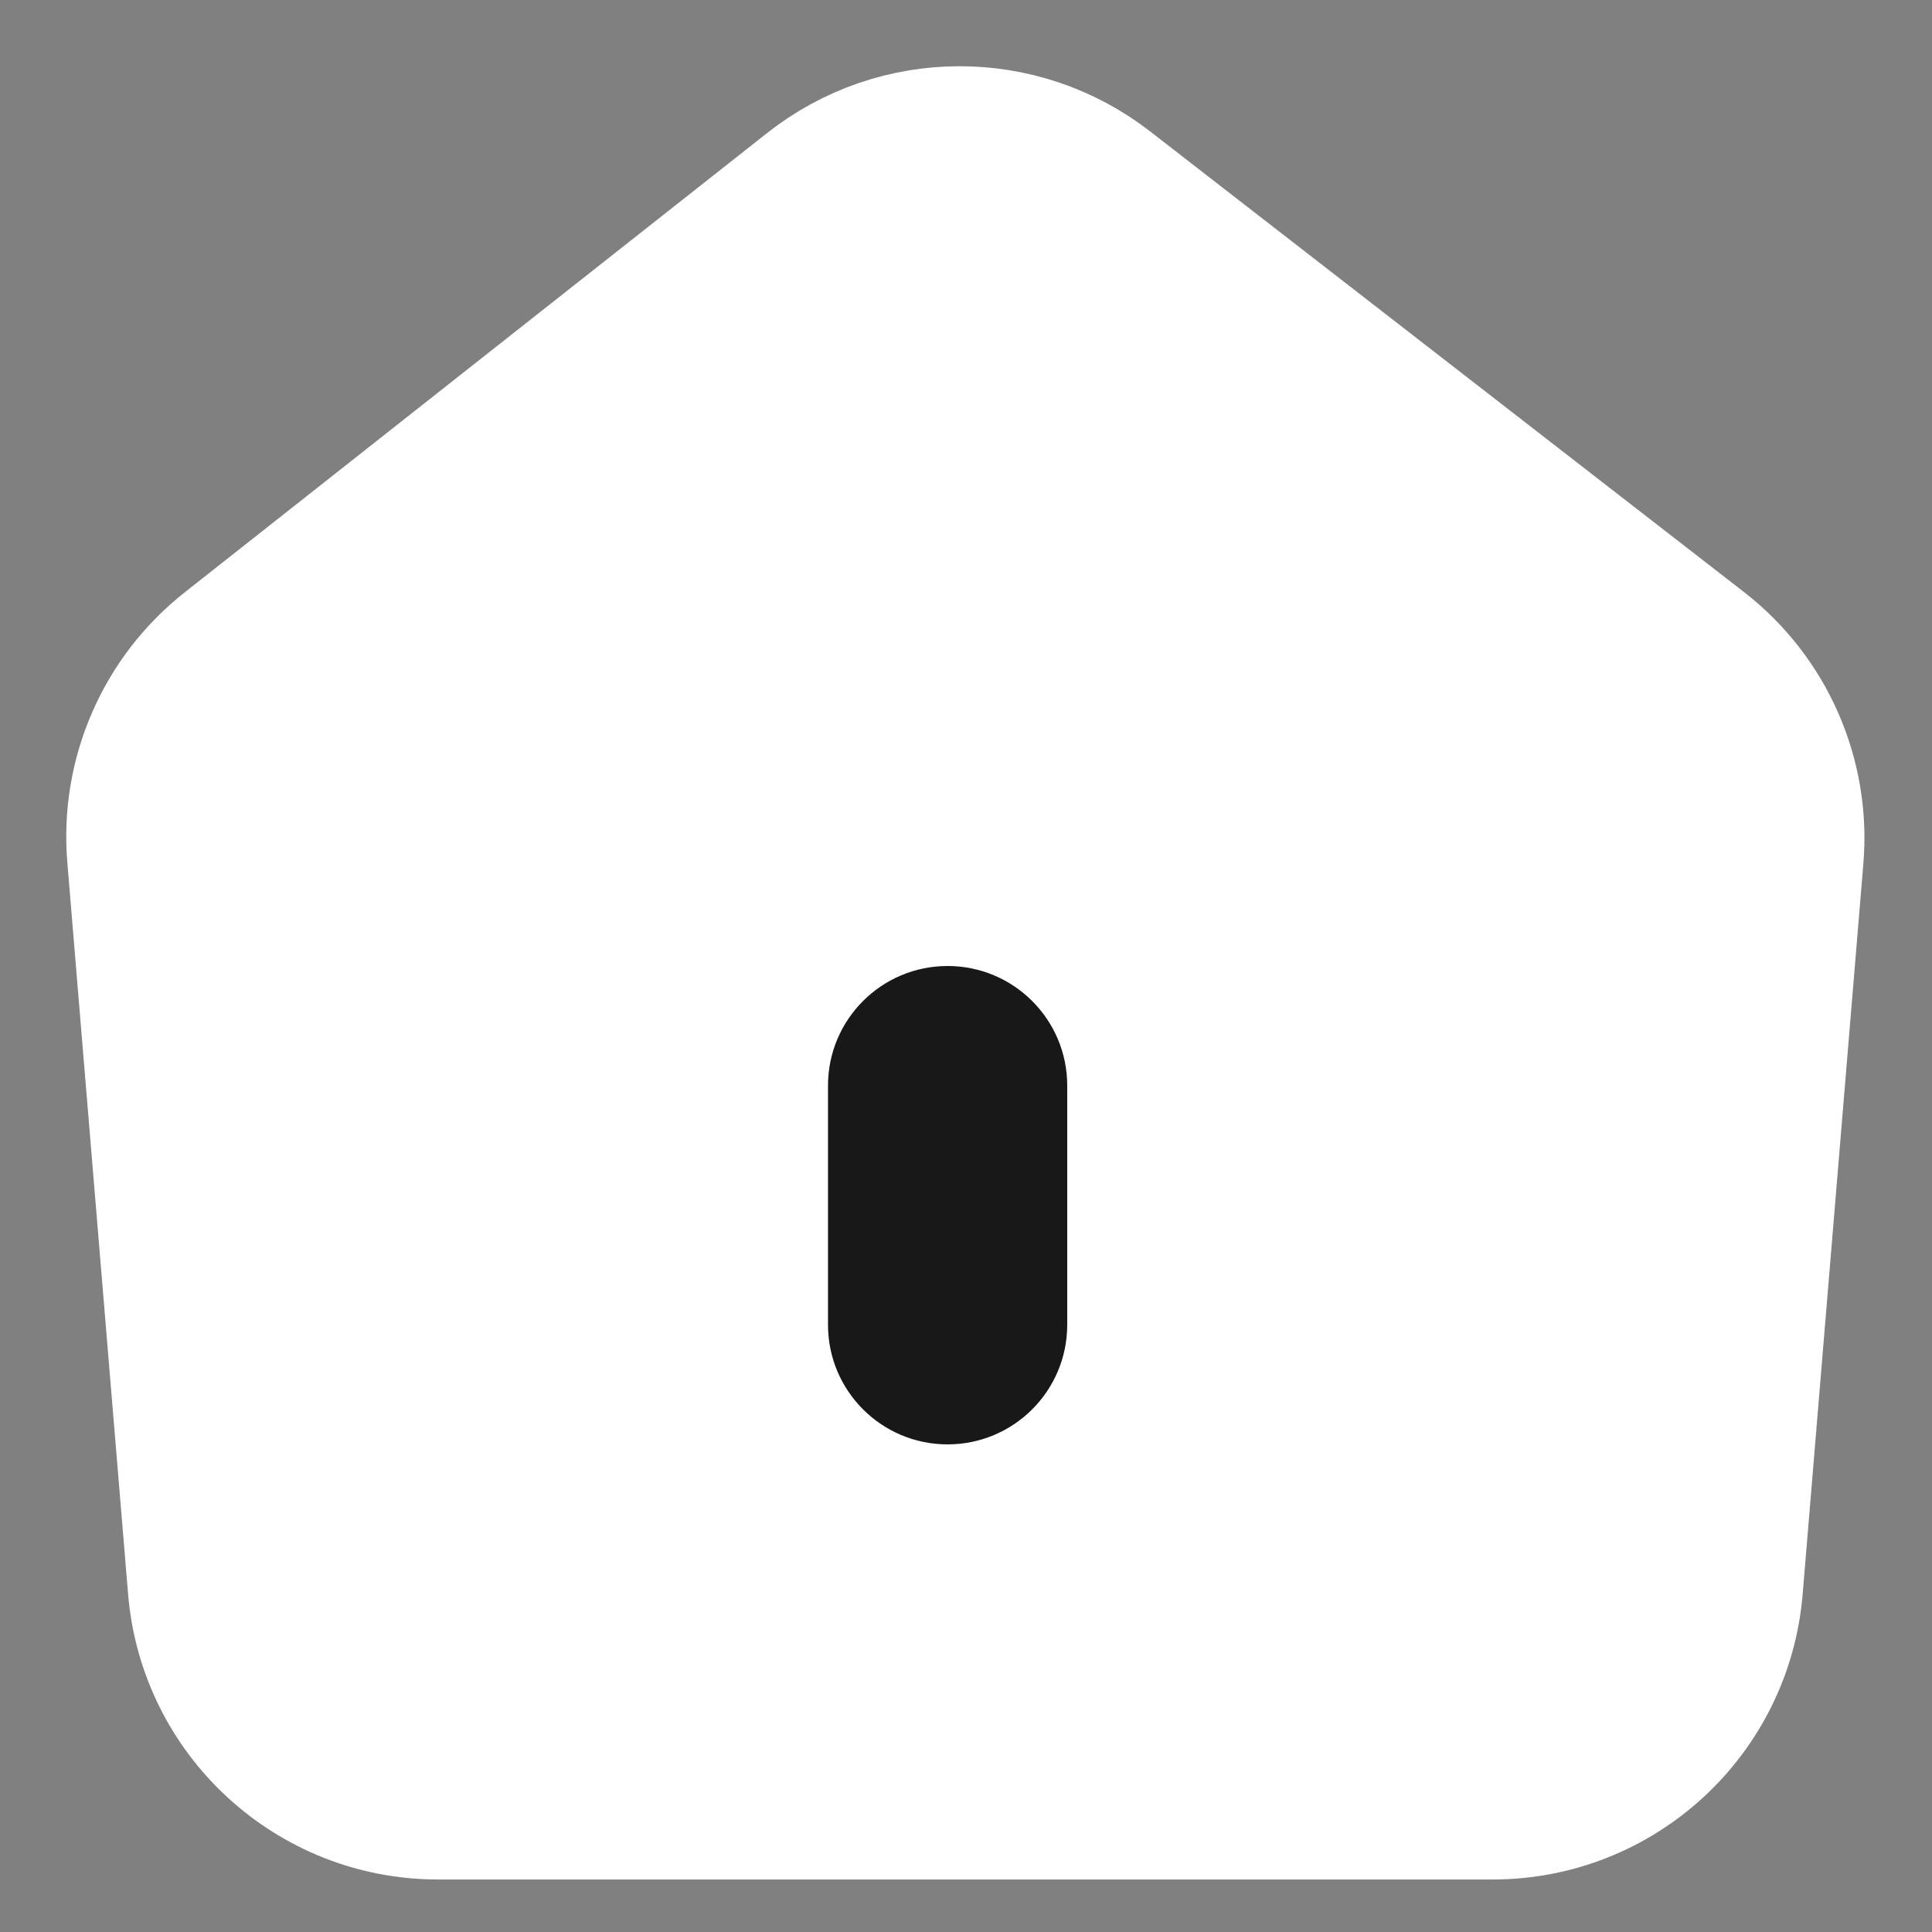
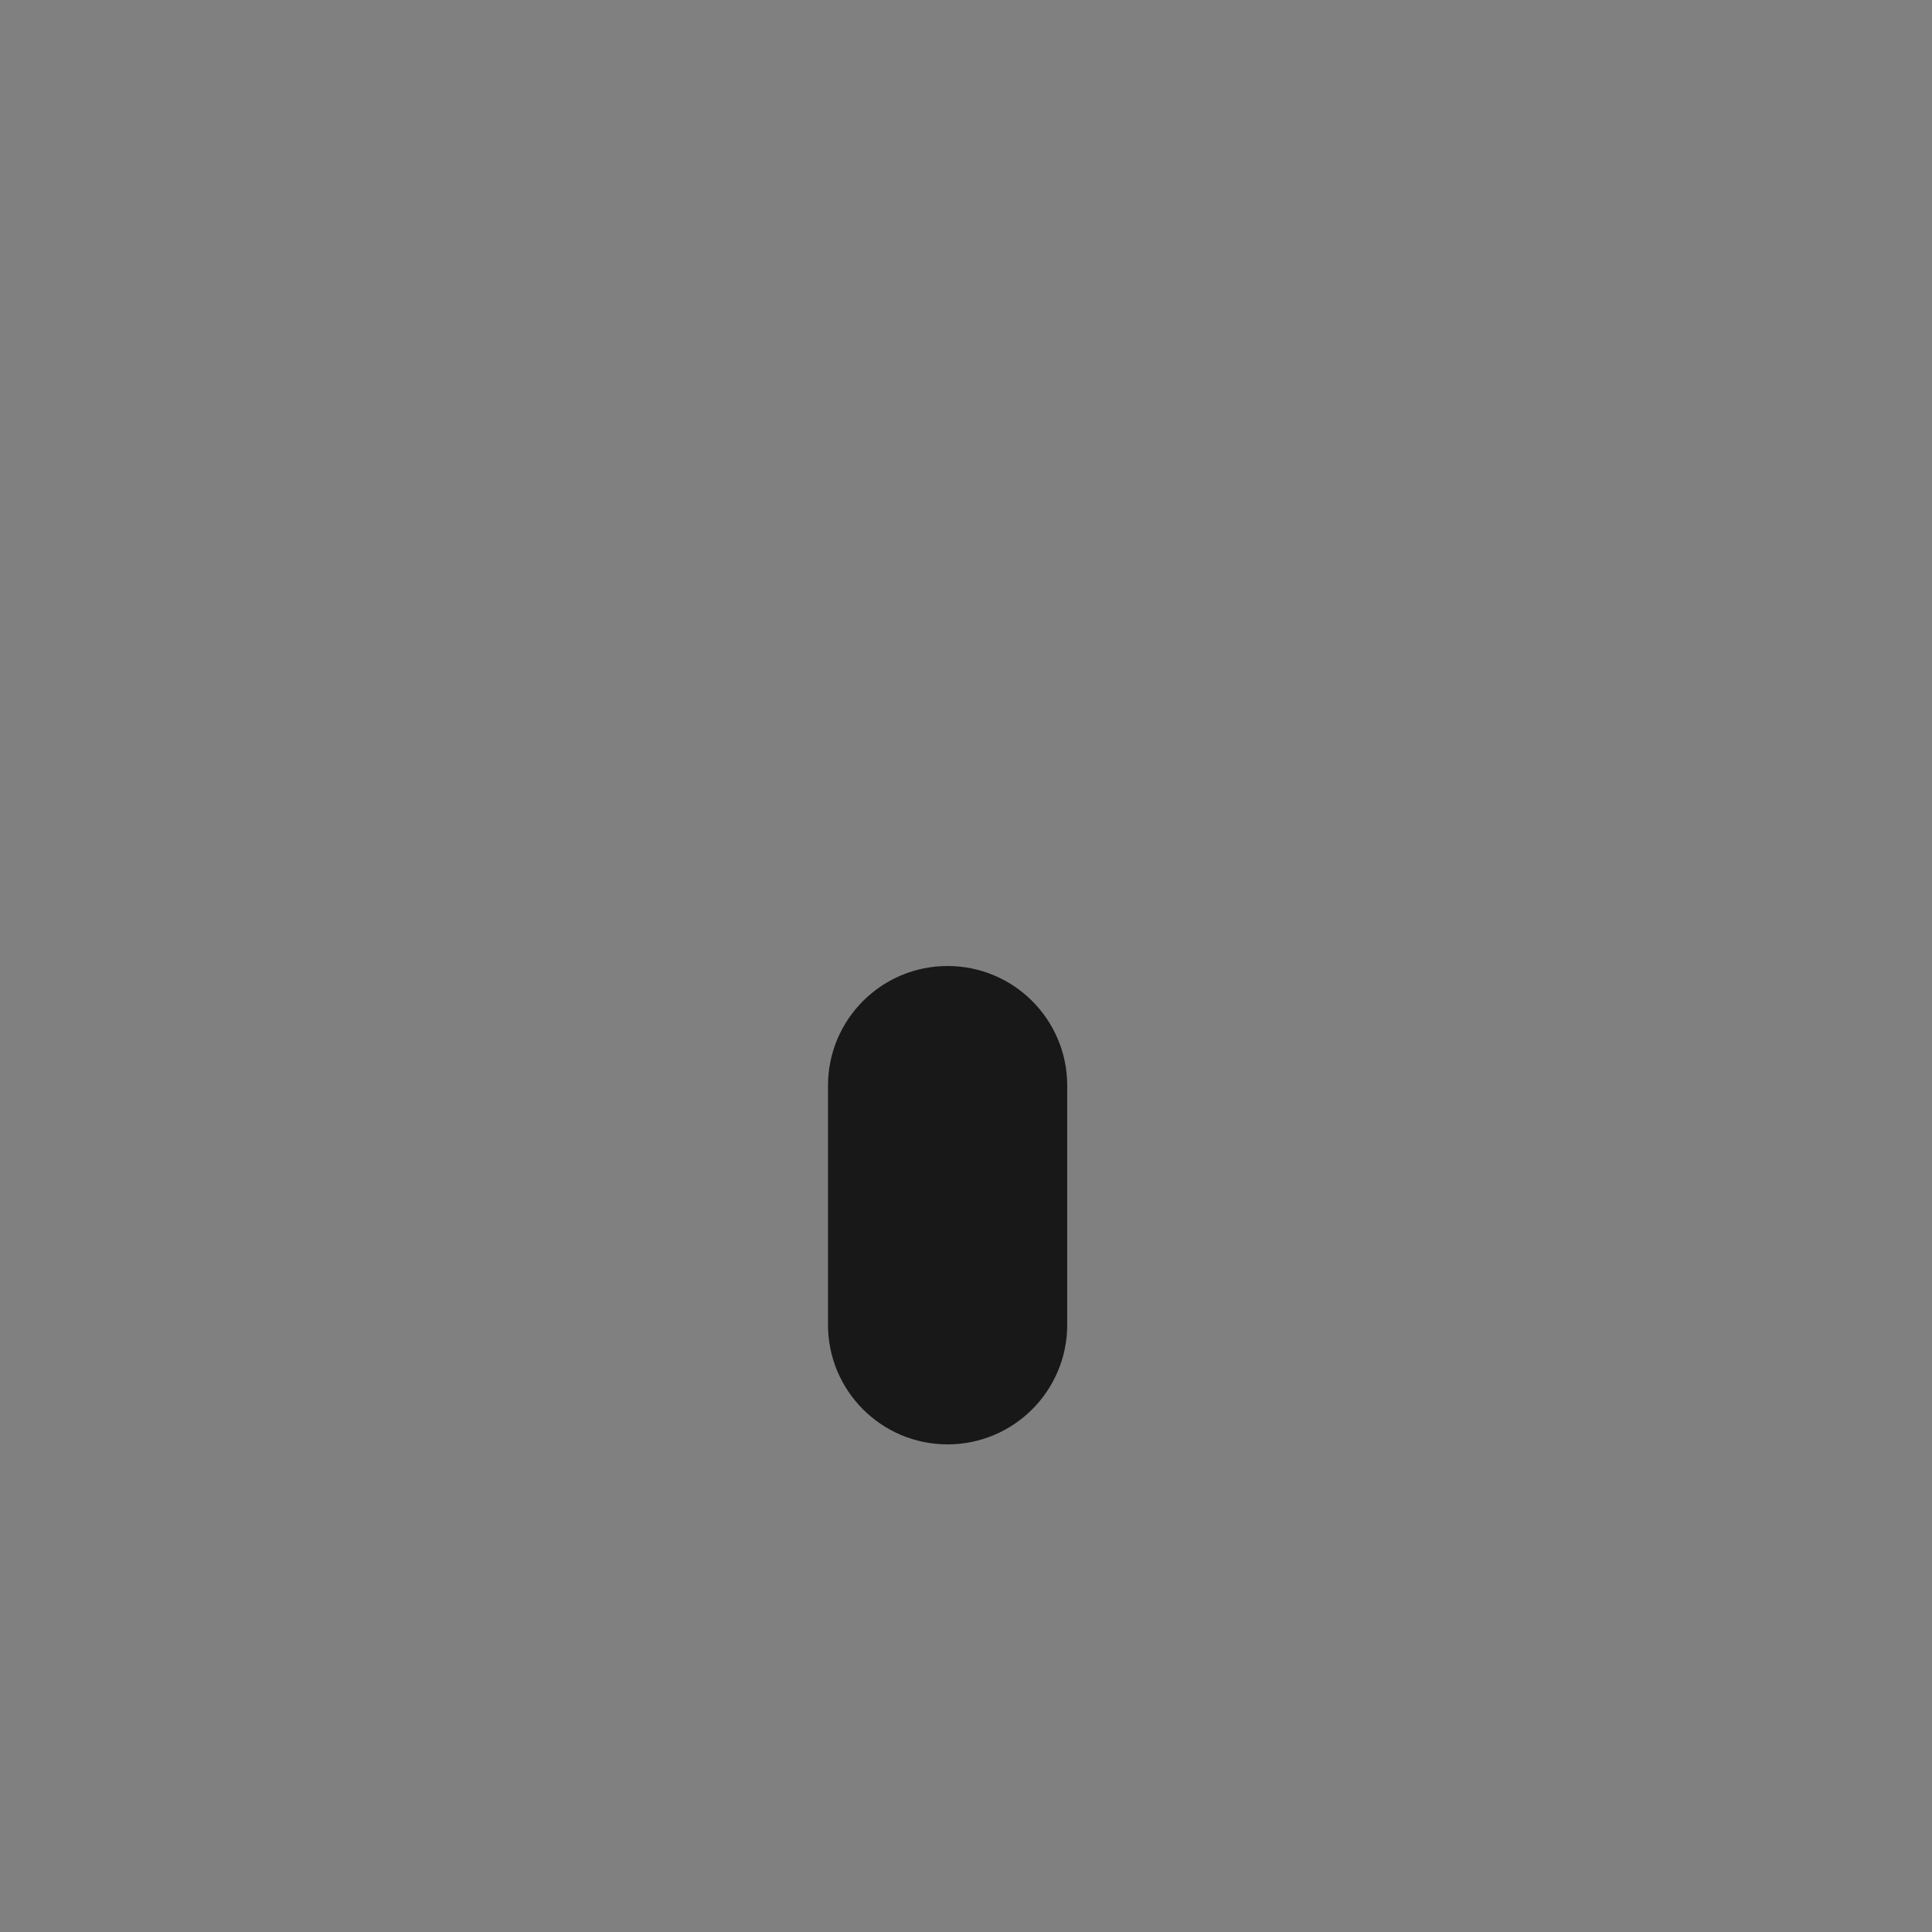
<svg xmlns="http://www.w3.org/2000/svg" width="28" height="28" viewBox="0 0 28 28" fill="none">
  <rect x="0" y="0" width="28" height="28" fill="#808080" stroke="none" />
  <g clip-path="url(#clip0_57_1731)">
    <mask id="mask0_57_1731" style="mask-type:luminance" maskUnits="userSpaceOnUse" x="0" y="0" width="28" height="28">
-       <path d="M28 0H0V28H28V0Z" fill="white" />
-     </mask>
+       </mask>
    <g mask="url(#mask0_57_1731)">
-       <path d="M3.32 9.402L11.761 2.745C13.012 1.758 14.774 1.751 16.032 2.727L24.639 9.403C25.565 10.122 26.066 11.261 25.969 12.43L25.089 23.019C24.939 24.816 23.437 26.199 21.634 26.199H6.348C4.545 26.199 3.043 24.816 2.893 23.019L2.012 12.412C1.916 11.253 2.407 10.123 3.32 9.402Z" fill="white" stroke="white" stroke-width="2.08" stroke-linejoin="round" />
-     </g>
+       </g>
    <path d="M15.467 15.733C15.467 14.776 14.691 14 13.733 14C12.776 14 12 14.776 12 15.733V19.2C12 20.157 12.776 20.933 13.733 20.933C14.691 20.933 15.467 20.157 15.467 19.2V15.733Z" fill="#181818" />
  </g>
  <defs>
    <clipPath id="clip0_57_1731">
      <rect width="28" height="28" fill="white" />
    </clipPath>
  </defs>
</svg>